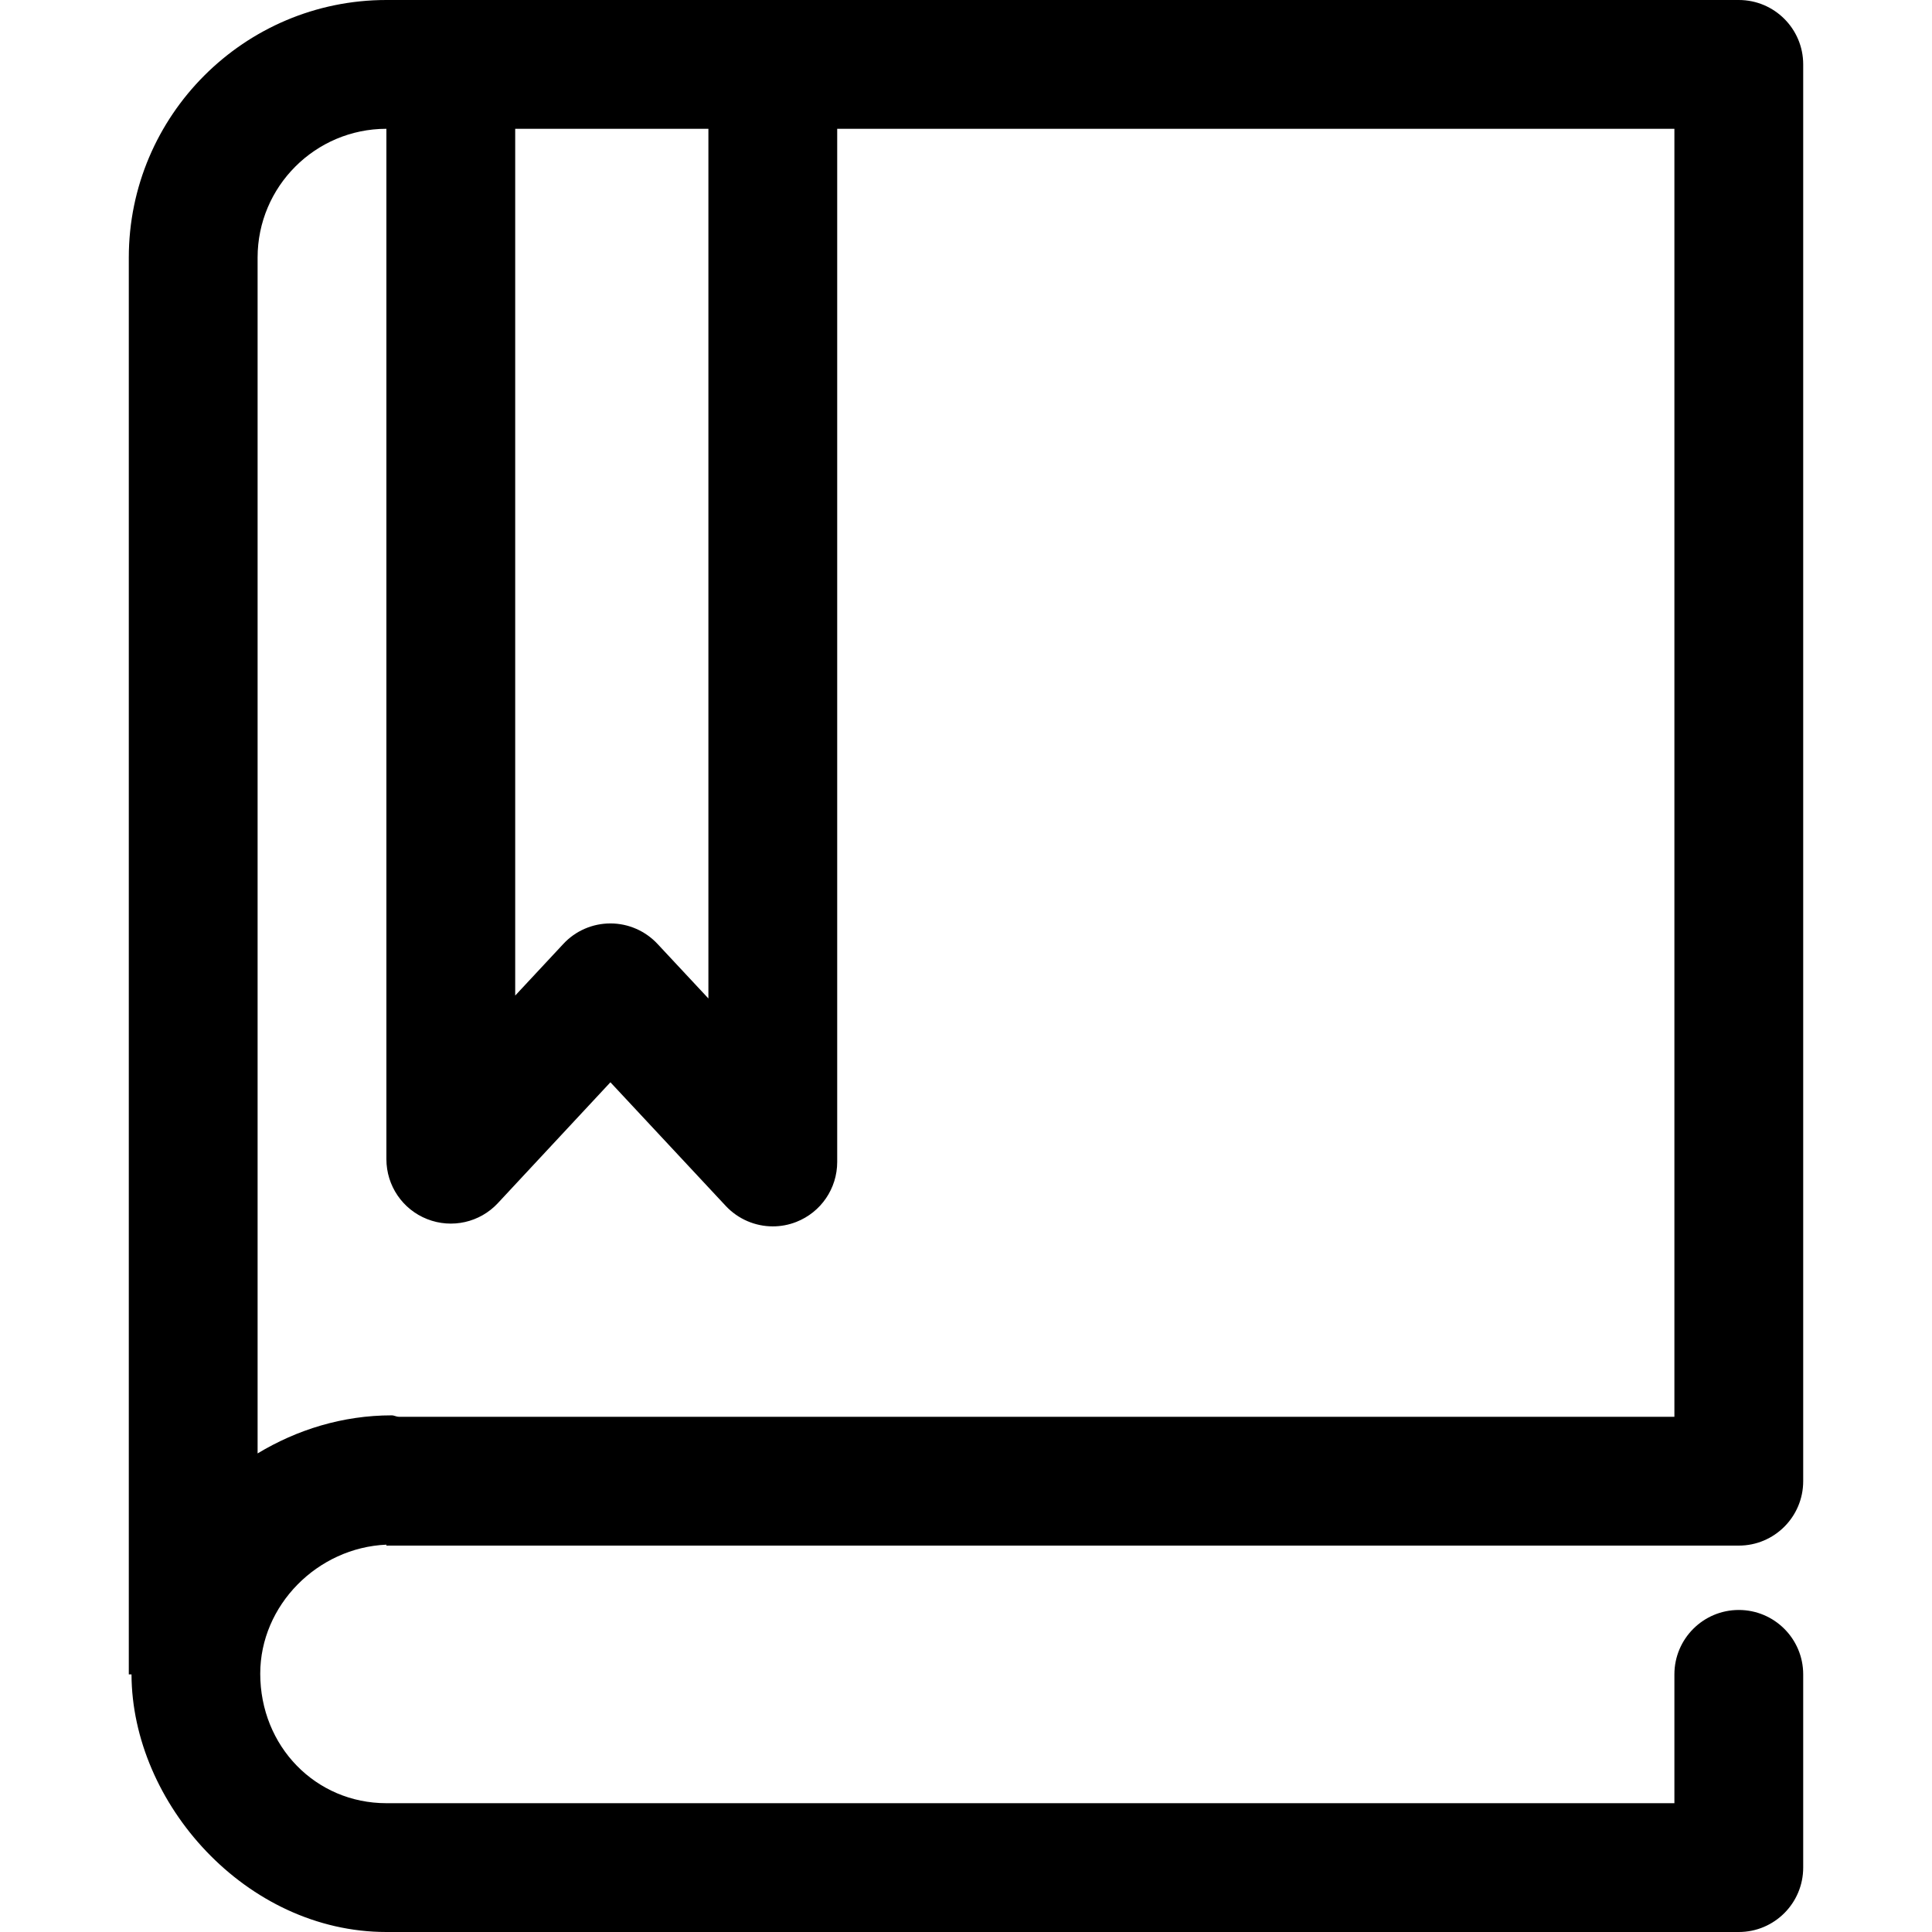
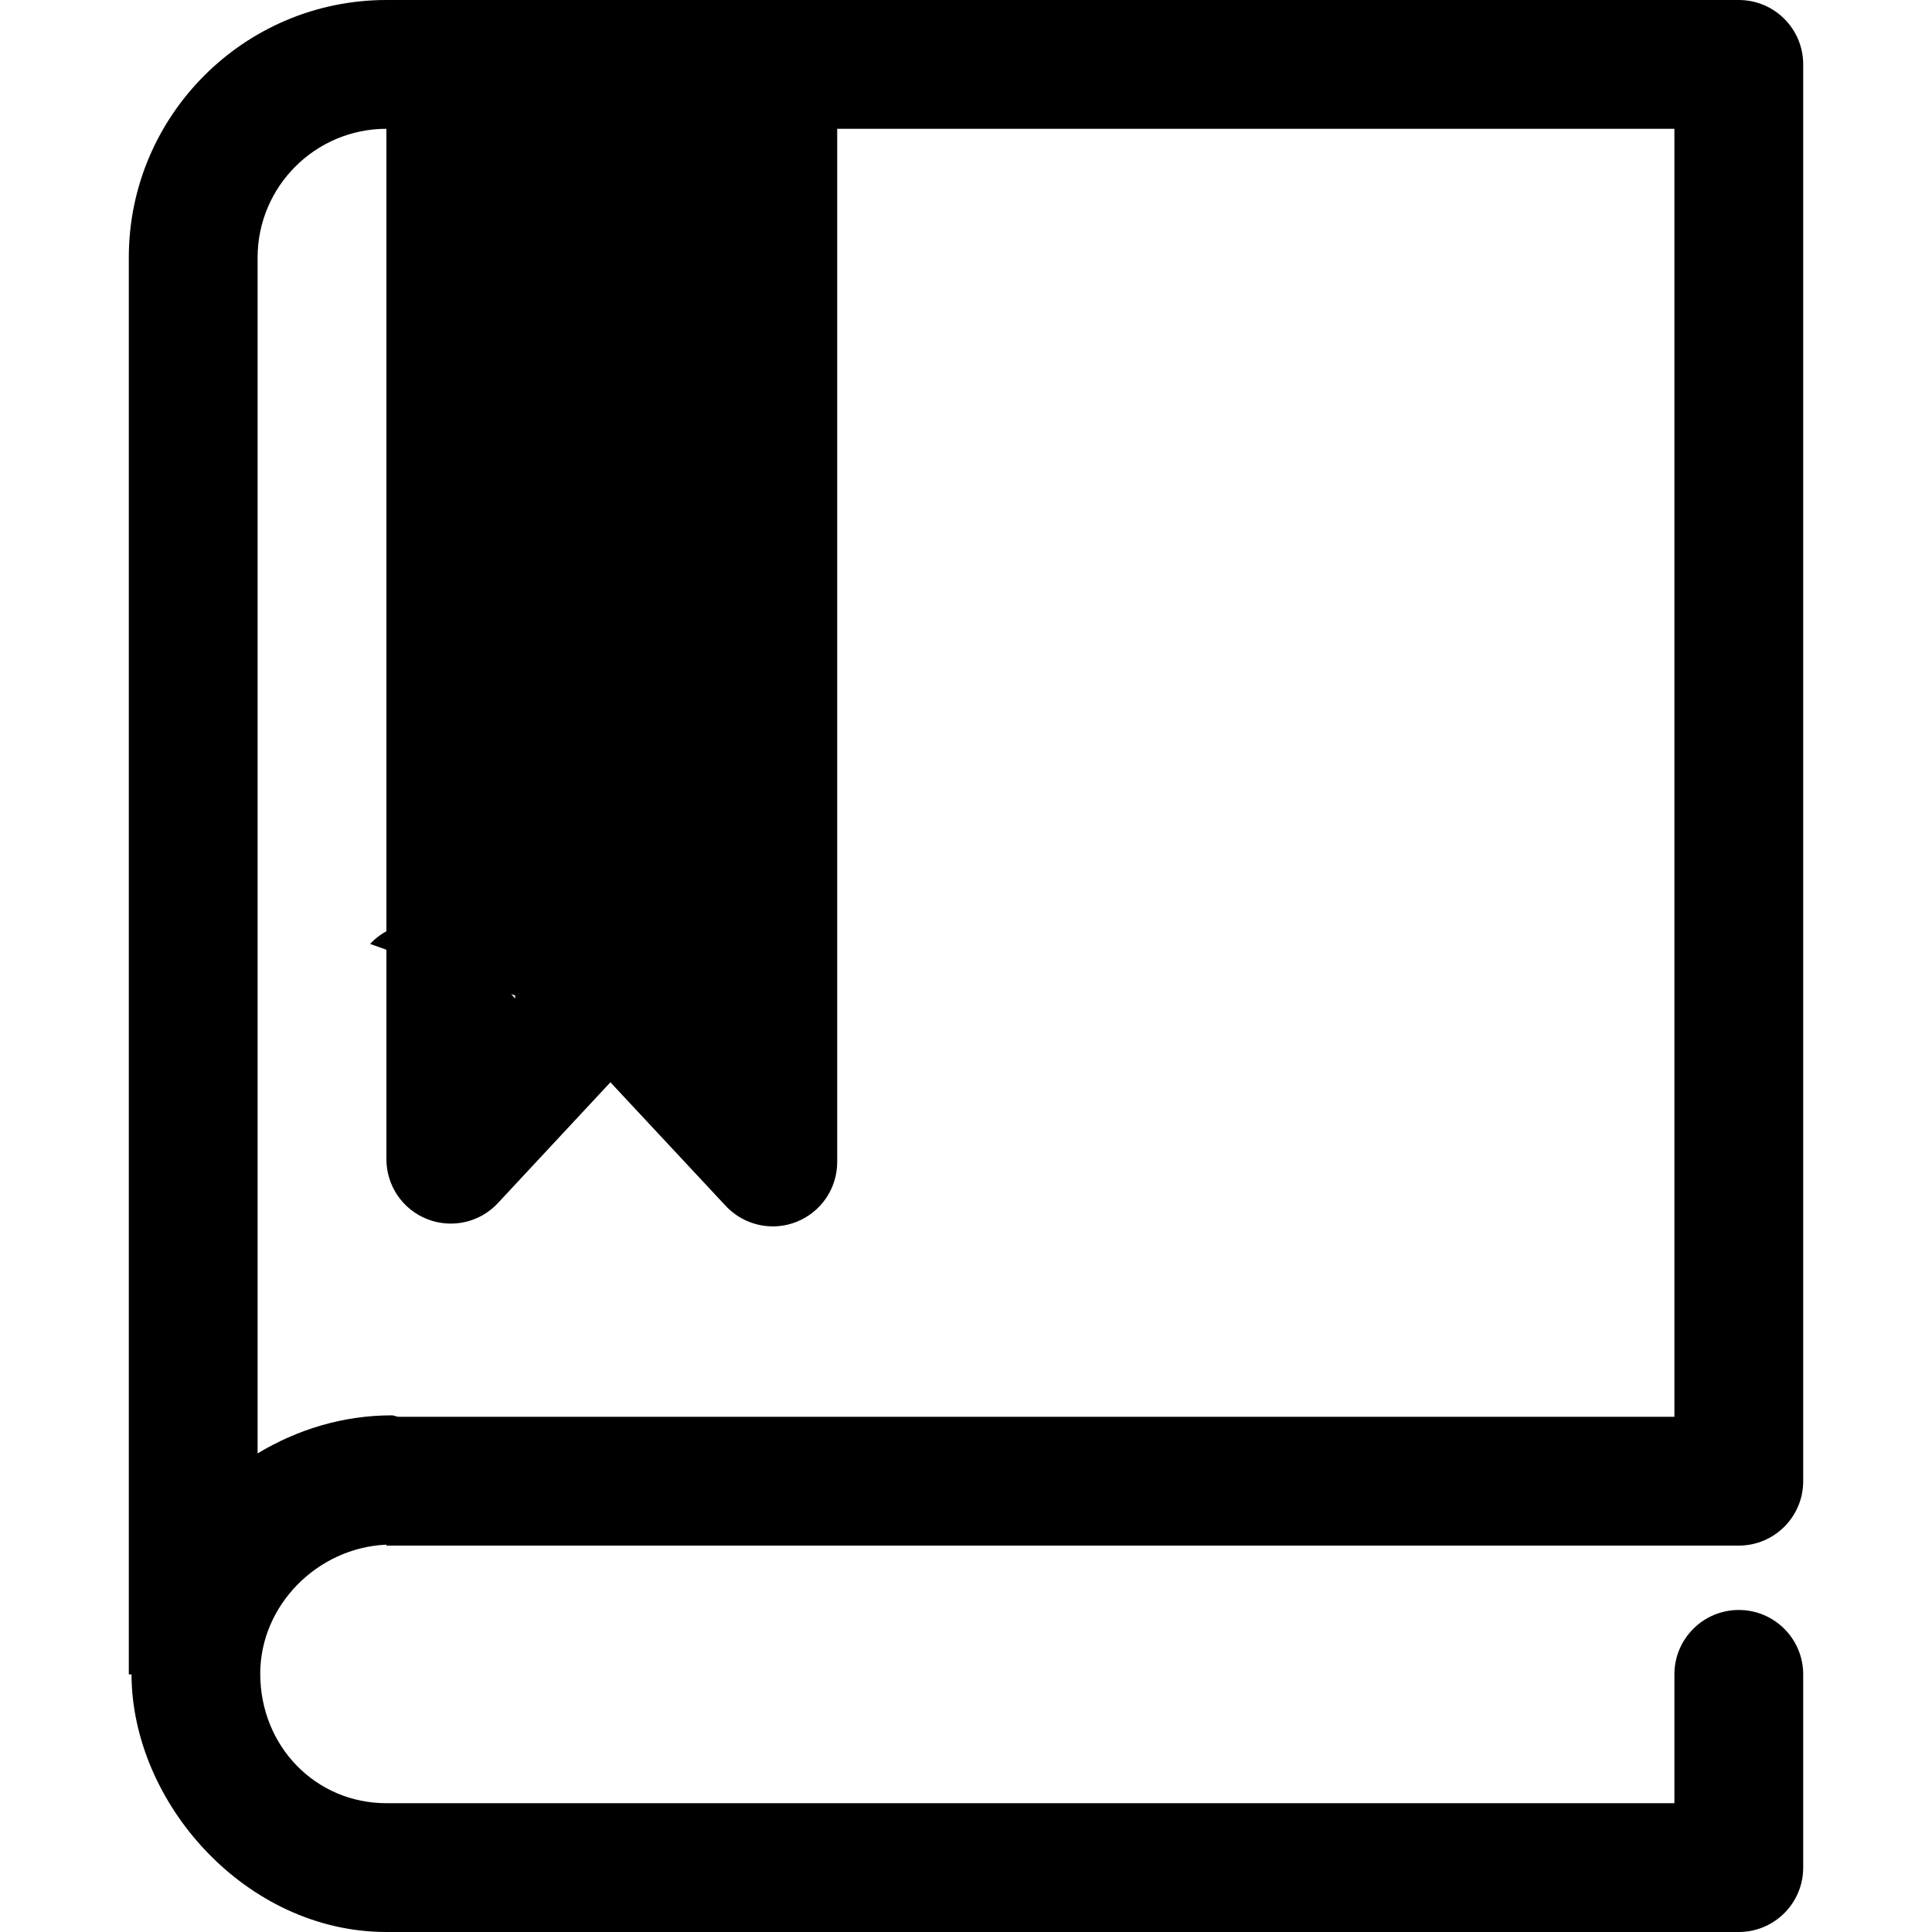
<svg xmlns="http://www.w3.org/2000/svg" version="1.0" id="Ebene_1" x="0px" y="0px" width="60px" height="60px" viewBox="0 0 60 60" style="enable-background:new 0 0 60 60;" xml:space="preserve">
-   <path id="gesetze" d="M54,48c1.104,0,2-0.896,2-2.001v-44C56,0.895,55.104,0,54,0H12C7.589,0,4,3.588,4,7.999V52h0.084  c0.012,4,3.557,8,7.916,8h42c1.104,0,2-0.896,2-2.001v-6c0-1.104-0.896-2-2-2s-2,0.896-2,2V56H12c-2.197,0-3.918-1.767-3.918-4.023  c0-2.125,1.779-3.915,3.918-4.006V48H54z M16,4h6v27.008l-1.58-1.693c-0.379-0.406-0.908-0.637-1.463-0.637s-1.086,0.23-1.463,0.637  L16,30.918V4z M8,45.137V7.999C8,5.793,9.794,4,12,4v32c0,0.822,0.502,1.561,1.268,1.861c0.764,0.301,1.637,0.104,2.195-0.498  l3.494-3.752l3.58,3.838c0.387,0.414,0.92,0.637,1.463,0.637c0.246,0,0.494-0.045,0.732-0.139C25.498,37.646,26,36.908,26,36.086V4  h26v40H12.387c-0.077,0-0.144-0.045-0.222-0.045C10.636,43.955,9.22,44.402,8,45.137z" />
+   <path id="gesetze" d="M54,48c1.104,0,2-0.896,2-2.001v-44C56,0.895,55.104,0,54,0H12C7.589,0,4,3.588,4,7.999V52h0.084  c0.012,4,3.557,8,7.916,8h42c1.104,0,2-0.896,2-2.001v-6c0-1.104-0.896-2-2-2s-2,0.896-2,2V56H12c-2.197,0-3.918-1.767-3.918-4.023  c0-2.125,1.779-3.915,3.918-4.006V48H54z M16,4v27.008l-1.58-1.693c-0.379-0.406-0.908-0.637-1.463-0.637s-1.086,0.23-1.463,0.637  L16,30.918V4z M8,45.137V7.999C8,5.793,9.794,4,12,4v32c0,0.822,0.502,1.561,1.268,1.861c0.764,0.301,1.637,0.104,2.195-0.498  l3.494-3.752l3.58,3.838c0.387,0.414,0.92,0.637,1.463,0.637c0.246,0,0.494-0.045,0.732-0.139C25.498,37.646,26,36.908,26,36.086V4  h26v40H12.387c-0.077,0-0.144-0.045-0.222-0.045C10.636,43.955,9.22,44.402,8,45.137z" />
</svg>